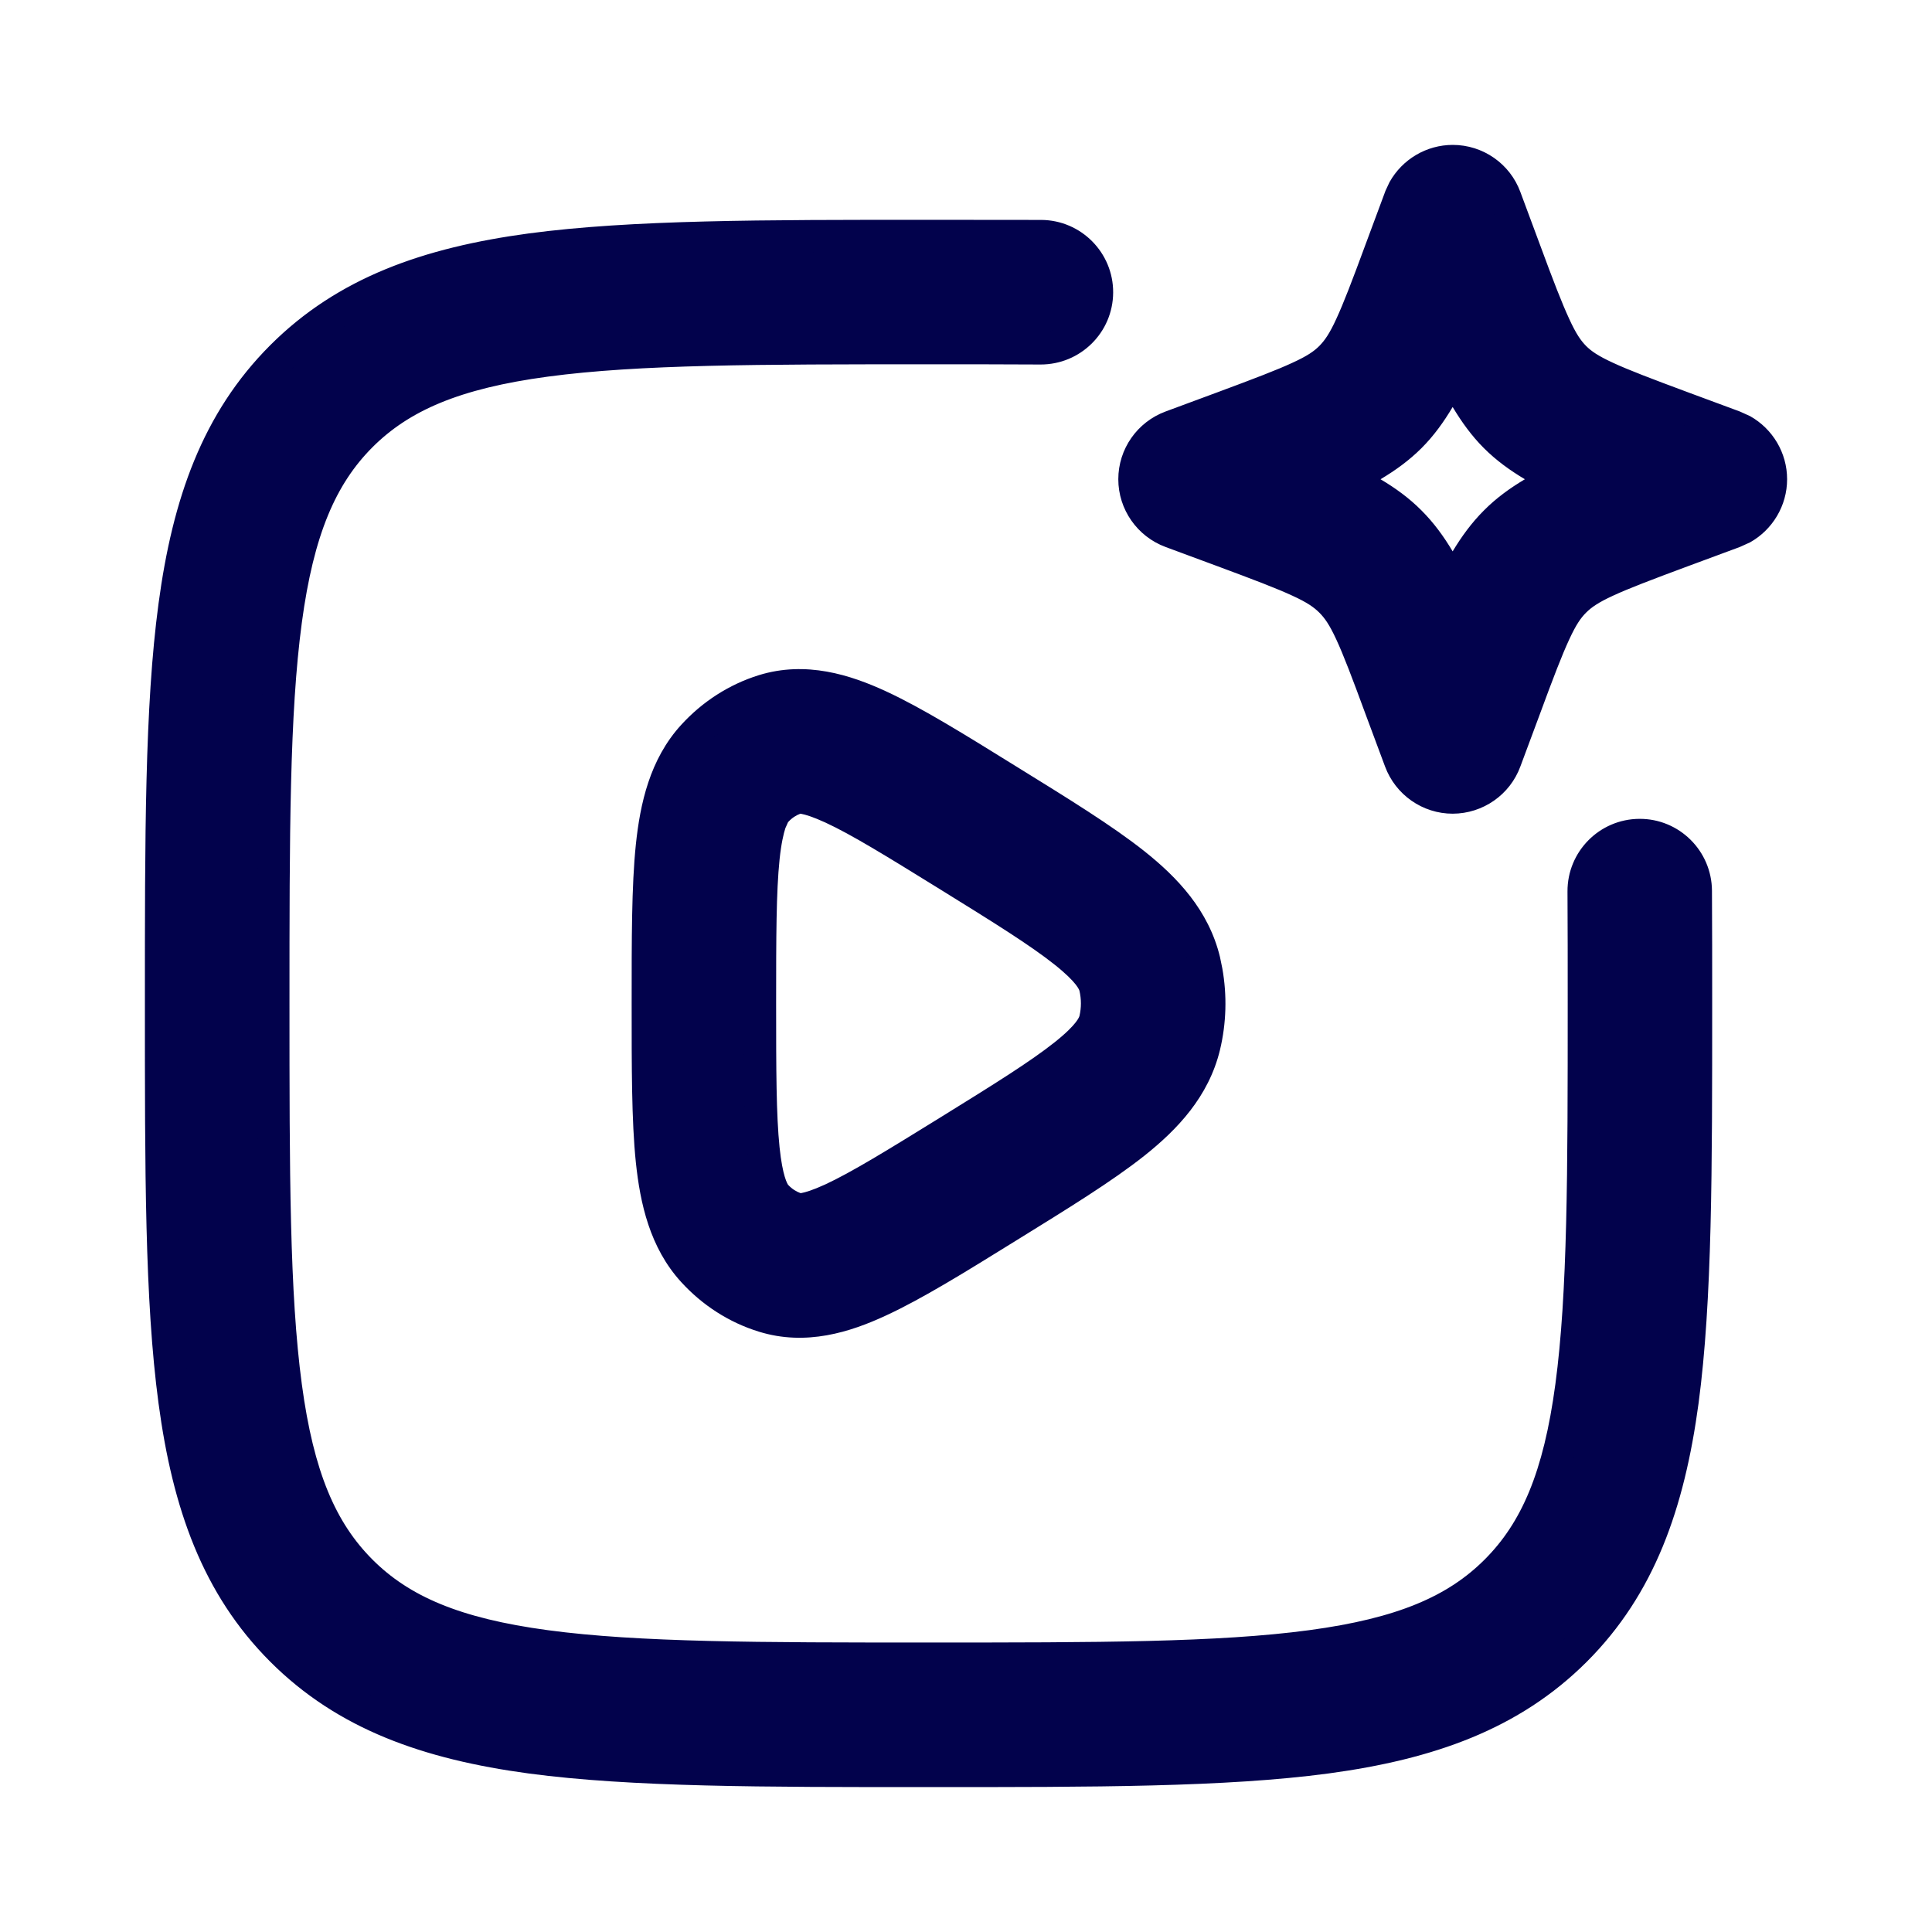
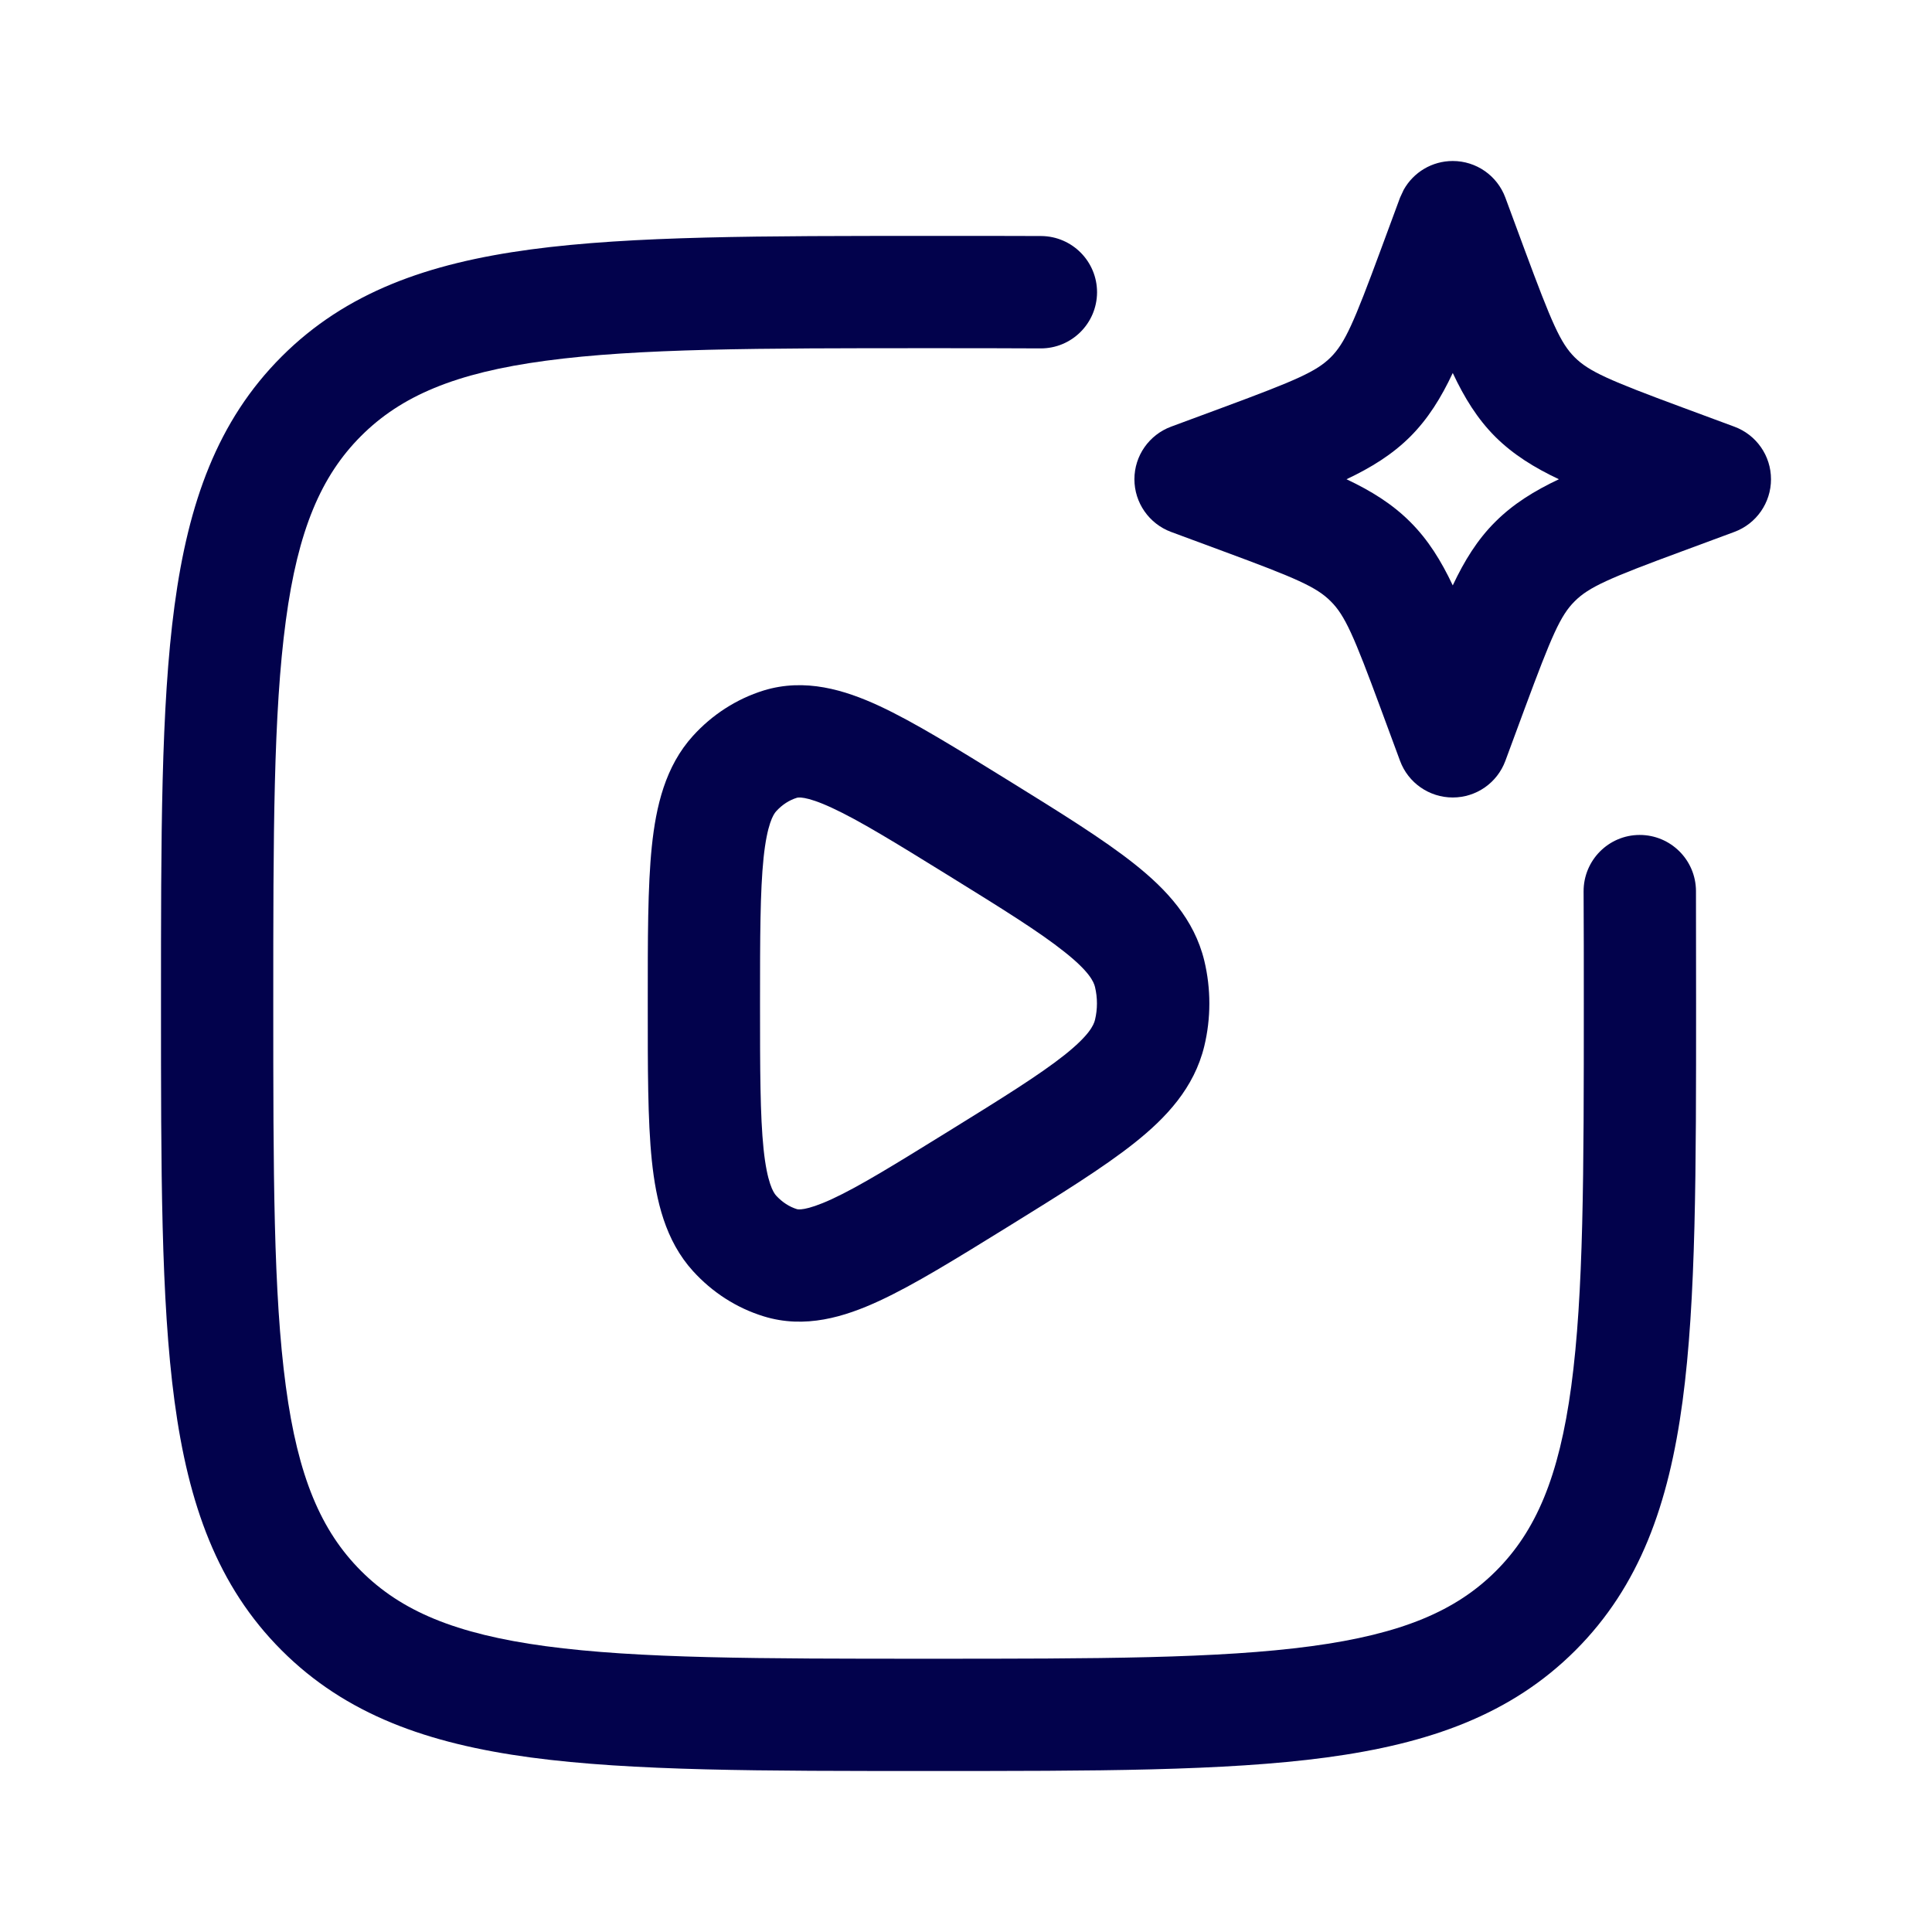
<svg xmlns="http://www.w3.org/2000/svg" width="18" height="18" viewBox="0 0 18 18" fill="none">
  <path d="M7.115 6.433C7.5 6.315 7.868 6.427 8.192 6.577C8.517 6.728 8.912 6.973 9.383 7.264C9.871 7.566 10.277 7.817 10.57 8.05C10.866 8.285 11.126 8.563 11.22 8.95C11.283 9.212 11.283 9.486 11.22 9.747C11.126 10.135 10.866 10.413 10.57 10.648C10.277 10.881 9.871 11.132 9.383 11.434C8.912 11.725 8.517 11.97 8.192 12.12C7.868 12.27 7.5 12.383 7.115 12.264C6.861 12.186 6.635 12.039 6.457 11.843C6.198 11.558 6.112 11.185 6.073 10.813C6.034 10.436 6.035 9.946 6.035 9.349C6.035 8.752 6.034 8.262 6.073 7.885C6.112 7.512 6.198 7.14 6.457 6.855C6.635 6.659 6.861 6.512 7.115 6.433ZM7.081 9.349C7.081 9.97 7.082 10.394 7.114 10.705C7.147 11.02 7.205 11.11 7.231 11.139C7.289 11.202 7.356 11.244 7.424 11.265C7.43 11.267 7.498 11.288 7.752 11.171C8.007 11.053 8.337 10.849 8.832 10.543C9.343 10.227 9.685 10.014 9.918 9.829C10.148 9.646 10.19 9.551 10.202 9.501C10.226 9.402 10.226 9.296 10.202 9.196C10.19 9.146 10.148 9.051 9.918 8.869C9.685 8.683 9.343 8.47 8.832 8.154C8.337 7.848 8.007 7.645 7.752 7.527C7.498 7.409 7.43 7.431 7.424 7.433C7.356 7.454 7.289 7.495 7.231 7.559C7.205 7.588 7.147 7.678 7.114 7.993C7.082 8.303 7.081 8.728 7.081 9.349Z" fill="#02024C" />
  <path d="M1.5 9.349C1.5 7.802 1.499 6.588 1.626 5.643C1.755 4.683 2.025 3.921 2.624 3.322C3.223 2.723 3.985 2.453 4.945 2.324C5.891 2.197 7.104 2.198 8.651 2.198C9.021 2.198 9.371 2.197 9.7 2.199C9.989 2.201 10.222 2.436 10.221 2.725C10.219 3.014 9.984 3.247 9.695 3.246C9.368 3.244 9.021 3.244 8.651 3.244C7.074 3.244 5.944 3.245 5.084 3.361C4.24 3.474 3.736 3.69 3.364 4.062C2.992 4.434 2.776 4.938 2.663 5.782C2.547 6.642 2.546 7.772 2.546 9.349C2.546 10.926 2.547 12.056 2.663 12.916C2.776 13.76 2.992 14.264 3.364 14.636C3.736 15.008 4.24 15.223 5.084 15.337C5.944 15.453 7.074 15.454 8.651 15.454C10.228 15.454 11.358 15.453 12.218 15.337C13.062 15.223 13.566 15.008 13.938 14.636C14.31 14.264 14.525 13.76 14.639 12.916C14.755 12.056 14.756 10.926 14.756 9.349C14.756 8.978 14.756 8.631 14.754 8.305C14.753 8.016 14.986 7.78 15.275 7.779C15.564 7.778 15.799 8.011 15.801 8.3C15.802 8.629 15.802 8.979 15.802 9.349C15.802 10.896 15.803 12.109 15.676 13.055C15.547 14.015 15.277 14.777 14.678 15.376C14.079 15.975 13.317 16.245 12.357 16.374C11.411 16.501 10.198 16.5 8.651 16.5C7.104 16.5 5.891 16.501 4.945 16.374C3.985 16.245 3.223 15.975 2.624 15.376C2.025 14.777 1.755 14.015 1.626 13.055C1.499 12.109 1.5 10.896 1.5 9.349Z" fill="#02024C" />
  <path d="M13.535 1.5C13.754 1.5 13.949 1.636 14.025 1.841L14.205 2.328C14.458 3.01 14.538 3.196 14.671 3.329C14.804 3.461 14.989 3.542 15.672 3.795L16.158 3.975C16.364 4.051 16.5 4.246 16.5 4.465C16.5 4.684 16.364 4.88 16.158 4.956L15.672 5.136C14.989 5.388 14.804 5.469 14.671 5.602C14.538 5.734 14.458 5.92 14.205 6.602L14.025 7.089C13.949 7.294 13.754 7.43 13.535 7.43C13.316 7.43 13.12 7.294 13.044 7.089L12.864 6.602C12.612 5.92 12.531 5.734 12.398 5.602C12.265 5.469 12.08 5.388 11.397 5.136L10.911 4.956C10.706 4.88 10.569 4.684 10.569 4.465C10.569 4.246 10.706 4.051 10.911 3.975L11.397 3.795C12.08 3.542 12.265 3.461 12.398 3.329C12.531 3.196 12.612 3.01 12.864 2.328L13.044 1.841L13.078 1.768C13.17 1.604 13.343 1.5 13.535 1.5ZM13.535 3.475C13.427 3.705 13.305 3.902 13.138 4.069C12.971 4.235 12.774 4.357 12.545 4.465C12.774 4.573 12.971 4.695 13.138 4.862C13.305 5.028 13.427 5.225 13.535 5.454C13.643 5.225 13.764 5.028 13.931 4.862C14.098 4.695 14.295 4.573 14.524 4.465C14.295 4.357 14.098 4.235 13.931 4.069C13.764 3.902 13.643 3.705 13.535 3.475Z" fill="#02024C" />
-   <path d="M2.396 9.349C2.396 7.776 2.397 6.634 2.514 5.762C2.63 4.901 2.853 4.36 3.258 3.956C3.662 3.551 4.203 3.327 5.064 3.212C5.936 3.095 7.079 3.094 8.651 3.094C9.021 3.094 9.369 3.094 9.696 3.095C9.902 3.096 10.069 2.93 10.071 2.725C10.072 2.518 9.905 2.35 9.699 2.349C9.37 2.347 9.021 2.347 8.651 2.347C7.1 2.347 5.898 2.347 4.965 2.473C4.021 2.6 3.296 2.862 2.73 3.428C2.164 3.994 1.901 4.719 1.774 5.663C1.649 6.596 1.65 7.797 1.65 9.349C1.65 10.9 1.649 12.102 1.774 13.035C1.901 13.979 2.164 14.703 2.73 15.27C3.296 15.836 4.021 16.098 4.965 16.225C5.898 16.351 7.1 16.35 8.651 16.35C10.203 16.35 11.404 16.351 12.337 16.225C13.28 16.099 14.006 15.836 14.572 15.27C15.138 14.703 15.4 13.978 15.527 13.035C15.652 12.102 15.652 10.9 15.652 9.349C15.652 8.979 15.652 8.629 15.651 8.301C15.65 8.095 15.481 7.928 15.275 7.929C15.069 7.93 14.904 8.098 14.905 8.304C14.906 8.631 14.905 8.978 14.905 9.349C14.905 10.921 14.905 12.063 14.788 12.935C14.672 13.796 14.448 14.338 14.044 14.742C13.64 15.146 13.099 15.37 12.238 15.486C11.366 15.603 10.224 15.604 8.651 15.604C7.079 15.604 5.936 15.603 5.064 15.486C4.203 15.37 3.662 15.146 3.258 14.742C2.853 14.338 2.63 13.796 2.514 12.935C2.397 12.063 2.396 10.921 2.396 9.349ZM7.071 6.29C7.51 6.155 7.922 6.287 8.255 6.441C8.591 6.596 8.994 6.847 9.462 7.137C9.947 7.437 10.362 7.692 10.664 7.932C10.969 8.175 11.26 8.479 11.366 8.915L11.388 9.022C11.433 9.274 11.426 9.534 11.366 9.783C11.26 10.219 10.969 10.523 10.664 10.766C10.362 11.006 9.947 11.261 9.462 11.561C8.994 11.851 8.591 12.101 8.255 12.256C7.922 12.411 7.51 12.543 7.071 12.407C6.791 12.321 6.542 12.159 6.346 11.944C6.053 11.623 5.964 11.209 5.924 10.829C5.884 10.442 5.885 9.943 5.885 9.349C5.885 8.755 5.884 8.256 5.924 7.869C5.964 7.489 6.053 7.075 6.346 6.754C6.542 6.539 6.791 6.377 7.071 6.29ZM7.436 7.28C7.506 7.277 7.619 7.3 7.815 7.391C8.08 7.513 8.42 7.723 8.911 8.027C9.418 8.34 9.77 8.559 10.011 8.751C10.251 8.941 10.324 9.063 10.348 9.161C10.378 9.284 10.378 9.414 10.348 9.537C10.324 9.635 10.251 9.756 10.011 9.946C9.77 10.138 9.418 10.357 8.911 10.671C8.42 10.975 8.08 11.184 7.815 11.307C7.554 11.428 7.441 11.427 7.38 11.408C7.285 11.378 7.195 11.322 7.12 11.24C7.061 11.174 6.998 11.044 6.964 10.72C6.931 10.4 6.931 9.966 6.931 9.349C6.931 8.731 6.931 8.298 6.964 7.978C6.998 7.654 7.061 7.524 7.12 7.458L7.179 7.401C7.24 7.349 7.308 7.312 7.379 7.29L7.436 7.28ZM16.35 4.465C16.349 4.309 16.253 4.17 16.106 4.115L15.62 3.935C15.28 3.809 15.057 3.724 14.902 3.653C14.745 3.58 14.648 3.518 14.565 3.435C14.481 3.352 14.42 3.255 14.347 3.097C14.276 2.943 14.19 2.72 14.065 2.38L13.884 1.893C13.83 1.747 13.691 1.65 13.535 1.65C13.399 1.65 13.275 1.723 13.21 1.839L13.18 1.904L13.005 2.38C12.879 2.72 12.794 2.943 12.723 3.097C12.65 3.255 12.588 3.352 12.504 3.435C12.421 3.518 12.324 3.58 12.167 3.653C12.012 3.724 11.79 3.81 11.45 3.935L10.963 4.115C10.816 4.169 10.72 4.309 10.72 4.465C10.72 4.621 10.817 4.761 10.963 4.815L11.45 4.995C11.79 5.121 12.012 5.206 12.167 5.277C12.324 5.35 12.421 5.412 12.504 5.495C12.588 5.579 12.65 5.676 12.723 5.833C12.794 5.987 12.879 6.21 13.005 6.55L13.185 7.036L13.209 7.089C13.274 7.206 13.398 7.28 13.535 7.28C13.691 7.28 13.83 7.183 13.884 7.036L14.065 6.55C14.19 6.21 14.276 5.988 14.347 5.833C14.42 5.676 14.481 5.579 14.565 5.495C14.648 5.412 14.745 5.35 14.902 5.277C15.057 5.206 15.28 5.121 15.62 4.995L16.106 4.815C16.253 4.761 16.35 4.621 16.35 4.465ZM13.535 3.325C13.593 3.325 13.646 3.359 13.67 3.412C13.774 3.632 13.887 3.812 14.037 3.962C14.188 4.113 14.368 4.226 14.588 4.329C14.64 4.354 14.674 4.407 14.674 4.465C14.674 4.523 14.641 4.576 14.588 4.601C14.368 4.705 14.188 4.818 14.037 4.968C13.887 5.118 13.774 5.298 13.67 5.518C13.646 5.571 13.593 5.604 13.535 5.604C13.477 5.604 13.423 5.571 13.399 5.518C13.295 5.298 13.182 5.118 13.032 4.968C12.882 4.818 12.701 4.705 12.481 4.601C12.428 4.576 12.395 4.523 12.395 4.465C12.395 4.407 12.428 4.354 12.481 4.329C12.701 4.226 12.882 4.113 13.032 3.962C13.182 3.812 13.295 3.632 13.399 3.412L13.422 3.376C13.45 3.344 13.491 3.325 13.535 3.325ZM13.534 3.792C13.452 3.93 13.36 4.059 13.244 4.175C13.129 4.29 13 4.383 12.862 4.465C13 4.547 13.129 4.64 13.244 4.756C13.359 4.871 13.452 4.999 13.534 5.137C13.617 4.999 13.71 4.871 13.825 4.756C13.94 4.64 14.069 4.547 14.207 4.465C14.069 4.383 13.94 4.29 13.825 4.175C13.709 4.059 13.617 3.93 13.534 3.792ZM6.184 9.349C6.184 9.949 6.184 10.43 6.222 10.797C6.26 11.162 6.342 11.494 6.568 11.742C6.729 11.919 6.932 12.051 7.159 12.121C7.489 12.223 7.815 12.13 8.129 11.985C8.444 11.838 8.83 11.6 9.304 11.306C9.795 11.002 10.193 10.757 10.477 10.531C10.763 10.303 10.992 10.051 11.074 9.712C11.131 9.474 11.132 9.223 11.074 8.985C10.992 8.647 10.763 8.395 10.477 8.167C10.193 7.941 9.795 7.695 9.304 7.392C8.83 7.098 8.444 6.859 8.129 6.713C7.815 6.568 7.489 6.475 7.159 6.577C6.932 6.647 6.729 6.779 6.568 6.956C6.342 7.204 6.26 7.536 6.222 7.9C6.184 8.268 6.184 8.748 6.184 9.349ZM7.231 9.349C7.231 9.973 7.232 10.388 7.263 10.689C7.291 10.961 7.337 11.03 7.342 11.038C7.38 11.079 7.42 11.102 7.458 11.116C7.461 11.116 7.464 11.116 7.468 11.115C7.501 11.109 7.569 11.09 7.689 11.035C7.934 10.921 8.255 10.724 8.753 10.416C9.267 10.098 9.6 9.89 9.824 9.712C10.045 9.537 10.056 9.467 10.057 9.466C10.075 9.389 10.075 9.308 10.057 9.231C10.056 9.228 10.041 9.158 9.824 8.986C9.6 8.808 9.267 8.6 8.753 8.282C8.255 7.974 7.934 7.776 7.689 7.663C7.569 7.608 7.501 7.589 7.468 7.583C7.464 7.582 7.46 7.582 7.457 7.581C7.419 7.595 7.379 7.619 7.342 7.66L7.317 7.716C7.301 7.766 7.279 7.855 7.263 8.008C7.232 8.309 7.231 8.724 7.231 9.349ZM15.952 9.349C15.952 10.892 15.953 12.117 15.825 13.075C15.693 14.052 15.415 14.851 14.784 15.482C14.152 16.113 13.354 16.391 12.377 16.523C11.419 16.651 10.194 16.65 8.651 16.65C7.108 16.65 5.883 16.651 4.925 16.523C3.948 16.391 3.149 16.113 2.518 15.482C1.887 14.851 1.608 14.052 1.477 13.075C1.348 12.117 1.35 10.892 1.35 9.349C1.35 7.806 1.348 6.58 1.477 5.623C1.608 4.646 1.887 3.847 2.518 3.216C3.149 2.585 3.948 2.307 4.925 2.175C5.883 2.047 7.108 2.048 8.651 2.048C9.021 2.048 9.371 2.048 9.701 2.049C10.072 2.051 10.373 2.354 10.371 2.726C10.369 3.098 10.066 3.397 9.694 3.396C9.368 3.394 9.022 3.394 8.651 3.394C7.07 3.394 5.951 3.395 5.104 3.509C4.277 3.62 3.809 3.828 3.47 4.167C3.131 4.507 2.923 4.975 2.812 5.802C2.698 6.649 2.697 7.768 2.697 9.349C2.697 10.93 2.698 12.049 2.812 12.896C2.923 13.723 3.131 14.19 3.47 14.53C3.809 14.869 4.277 15.077 5.104 15.188C5.951 15.302 7.07 15.303 8.651 15.303C10.232 15.303 11.35 15.302 12.197 15.188C13.025 15.077 13.493 14.869 13.832 14.53C14.172 14.19 14.38 13.723 14.491 12.896C14.605 12.049 14.606 10.93 14.606 9.349C14.606 8.978 14.606 8.632 14.604 8.306C14.602 7.934 14.902 7.631 15.274 7.629C15.645 7.627 15.948 7.927 15.95 8.299C15.952 8.629 15.952 8.979 15.952 9.349ZM16.65 4.465C16.65 4.711 16.515 4.935 16.305 5.053L16.21 5.096L15.724 5.276C15.382 5.403 15.17 5.484 15.028 5.55C14.889 5.614 14.826 5.659 14.777 5.708C14.728 5.757 14.684 5.819 14.62 5.958C14.554 6.1 14.472 6.312 14.346 6.655L14.165 7.141C14.068 7.405 13.816 7.58 13.535 7.581C13.253 7.581 13.002 7.405 12.904 7.141L12.723 6.655C12.597 6.312 12.516 6.1 12.45 5.958C12.386 5.819 12.341 5.757 12.292 5.708C12.243 5.659 12.181 5.614 12.041 5.55C11.899 5.484 11.687 5.403 11.345 5.276L10.859 5.096C10.595 4.998 10.419 4.746 10.419 4.465C10.419 4.183 10.595 3.932 10.859 3.834L11.345 3.654C11.687 3.527 11.899 3.446 12.041 3.38C12.181 3.316 12.243 3.272 12.292 3.223C12.341 3.173 12.386 3.111 12.45 2.971C12.516 2.829 12.597 2.618 12.723 2.276L12.904 1.789L12.908 1.778L12.942 1.705L12.947 1.695C13.065 1.485 13.289 1.35 13.535 1.35C13.816 1.35 14.068 1.525 14.165 1.789L14.346 2.276C14.472 2.618 14.554 2.829 14.62 2.971C14.684 3.111 14.728 3.173 14.777 3.223C14.826 3.272 14.889 3.316 15.028 3.38C15.17 3.446 15.382 3.527 15.724 3.654L16.21 3.834L16.305 3.877C16.515 3.995 16.65 4.218 16.65 4.465Z" fill="#02024C" />
</svg>